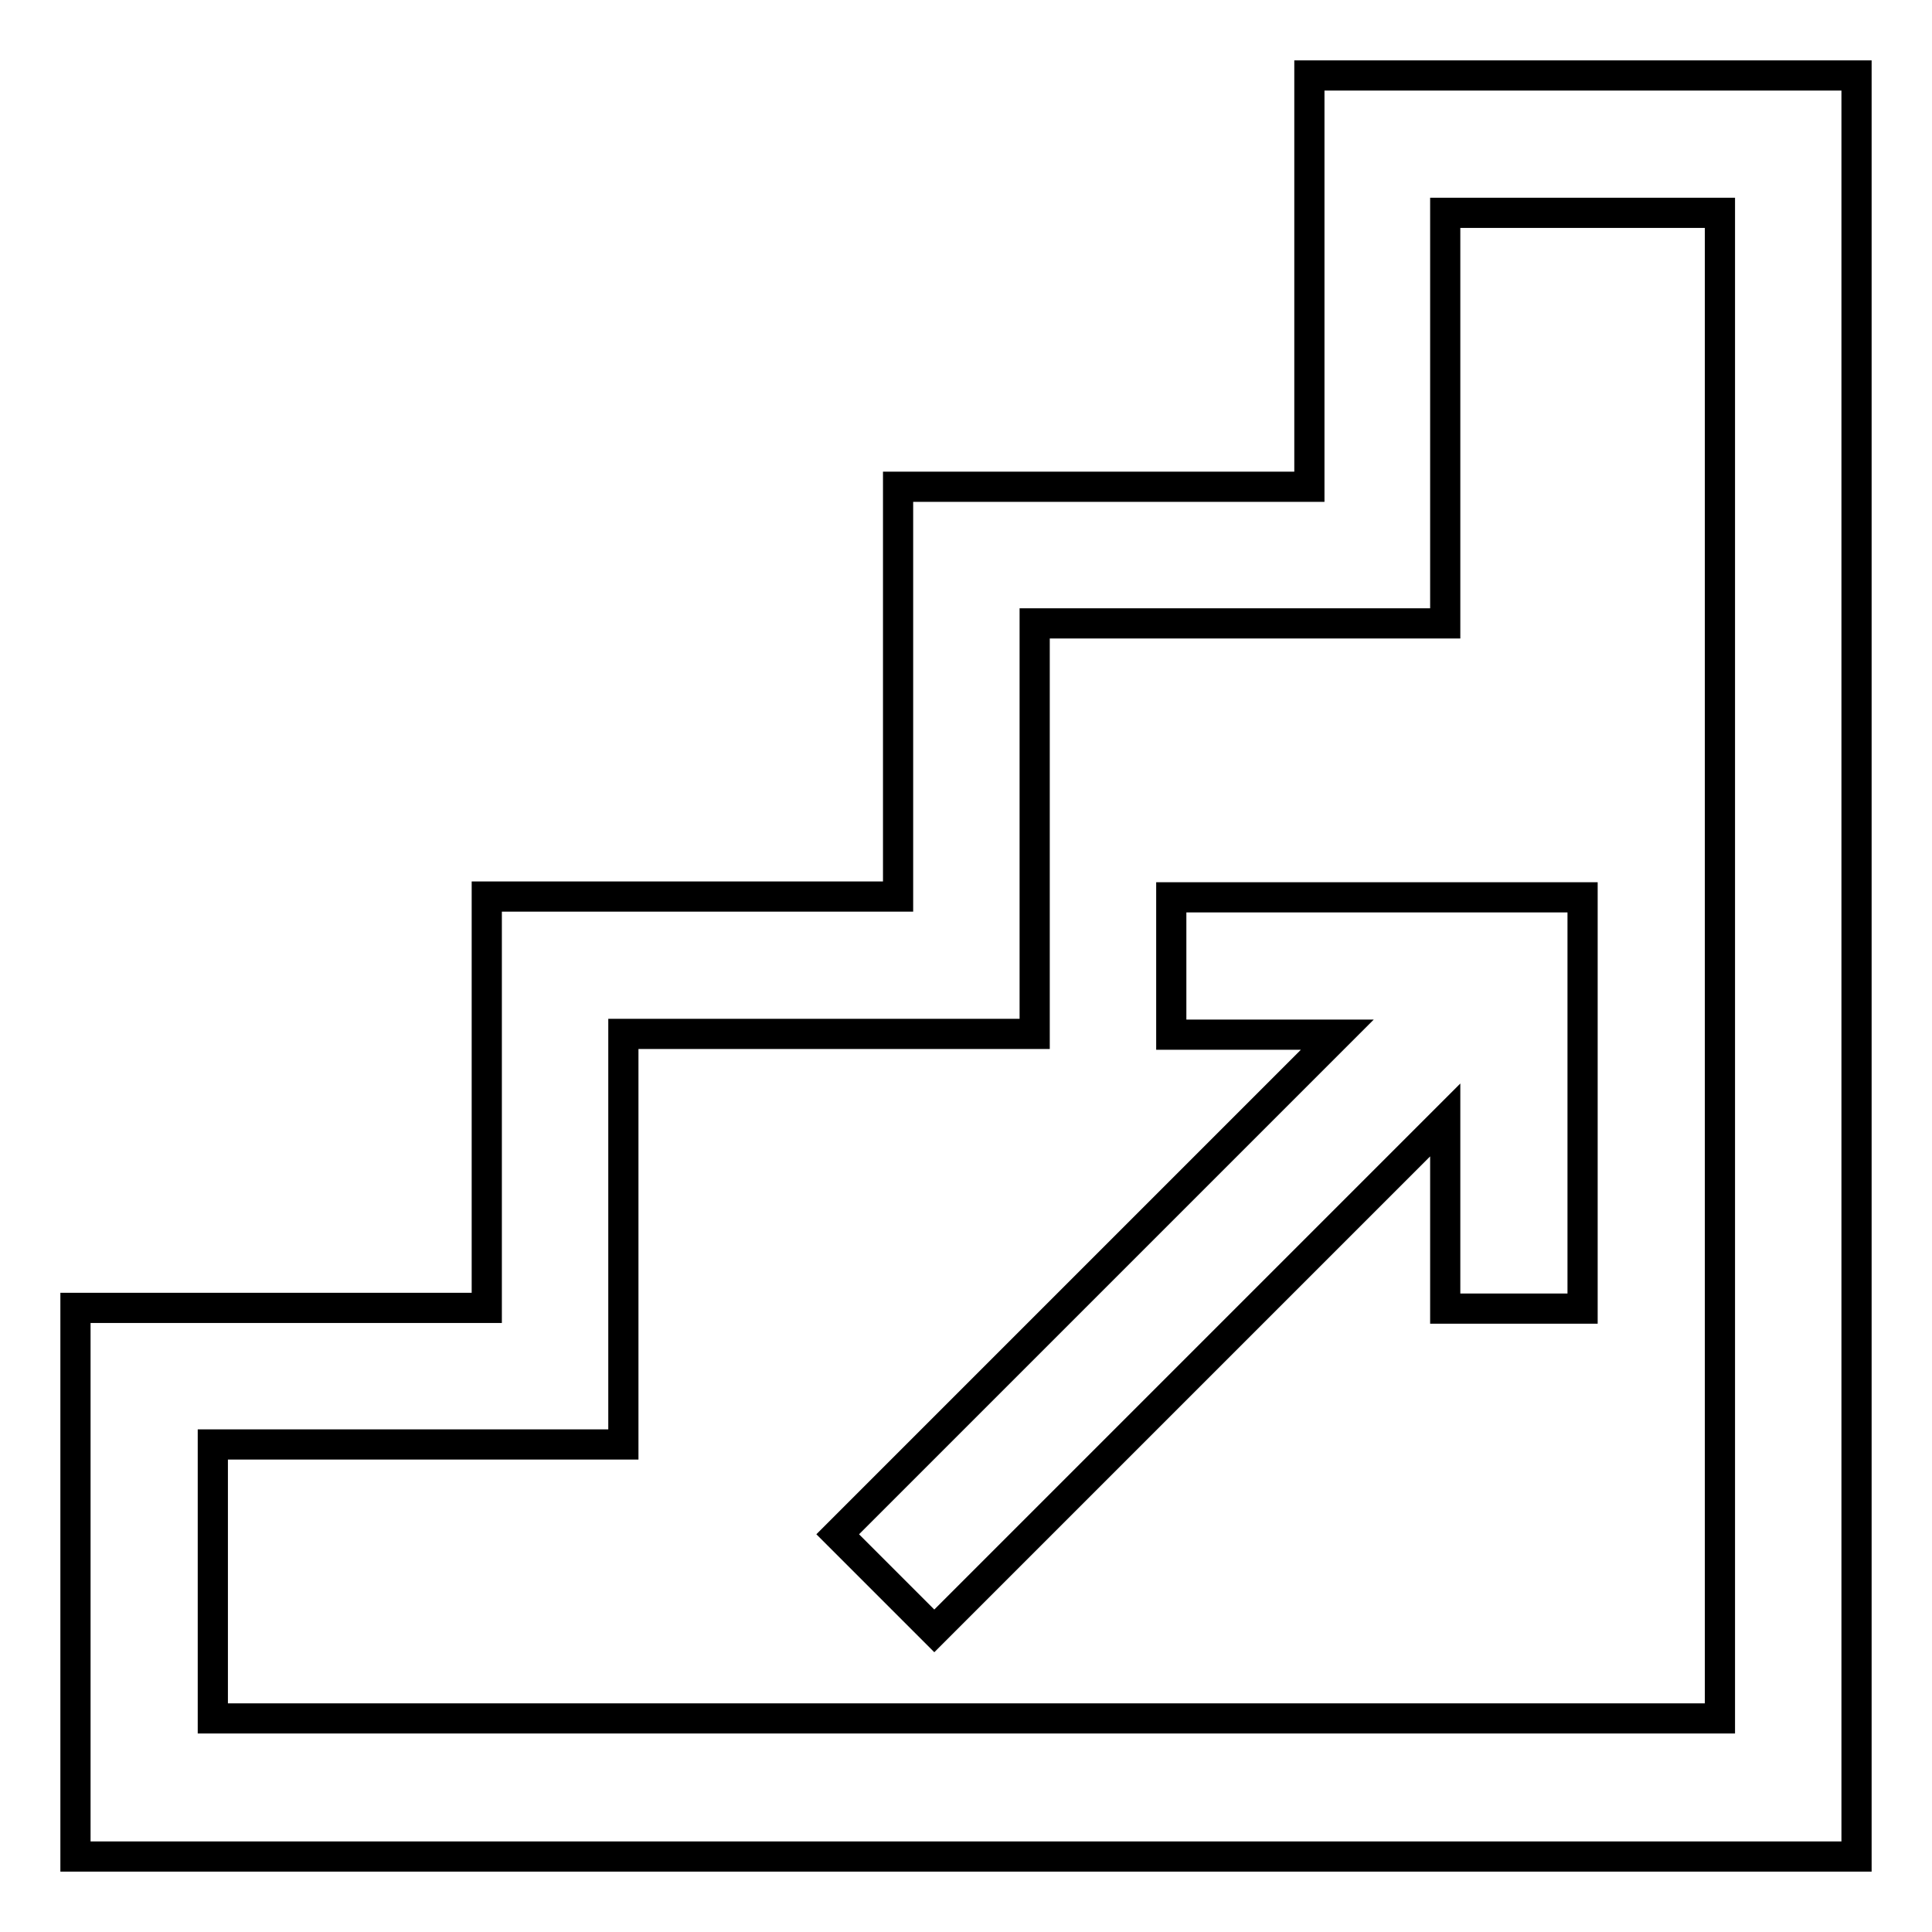
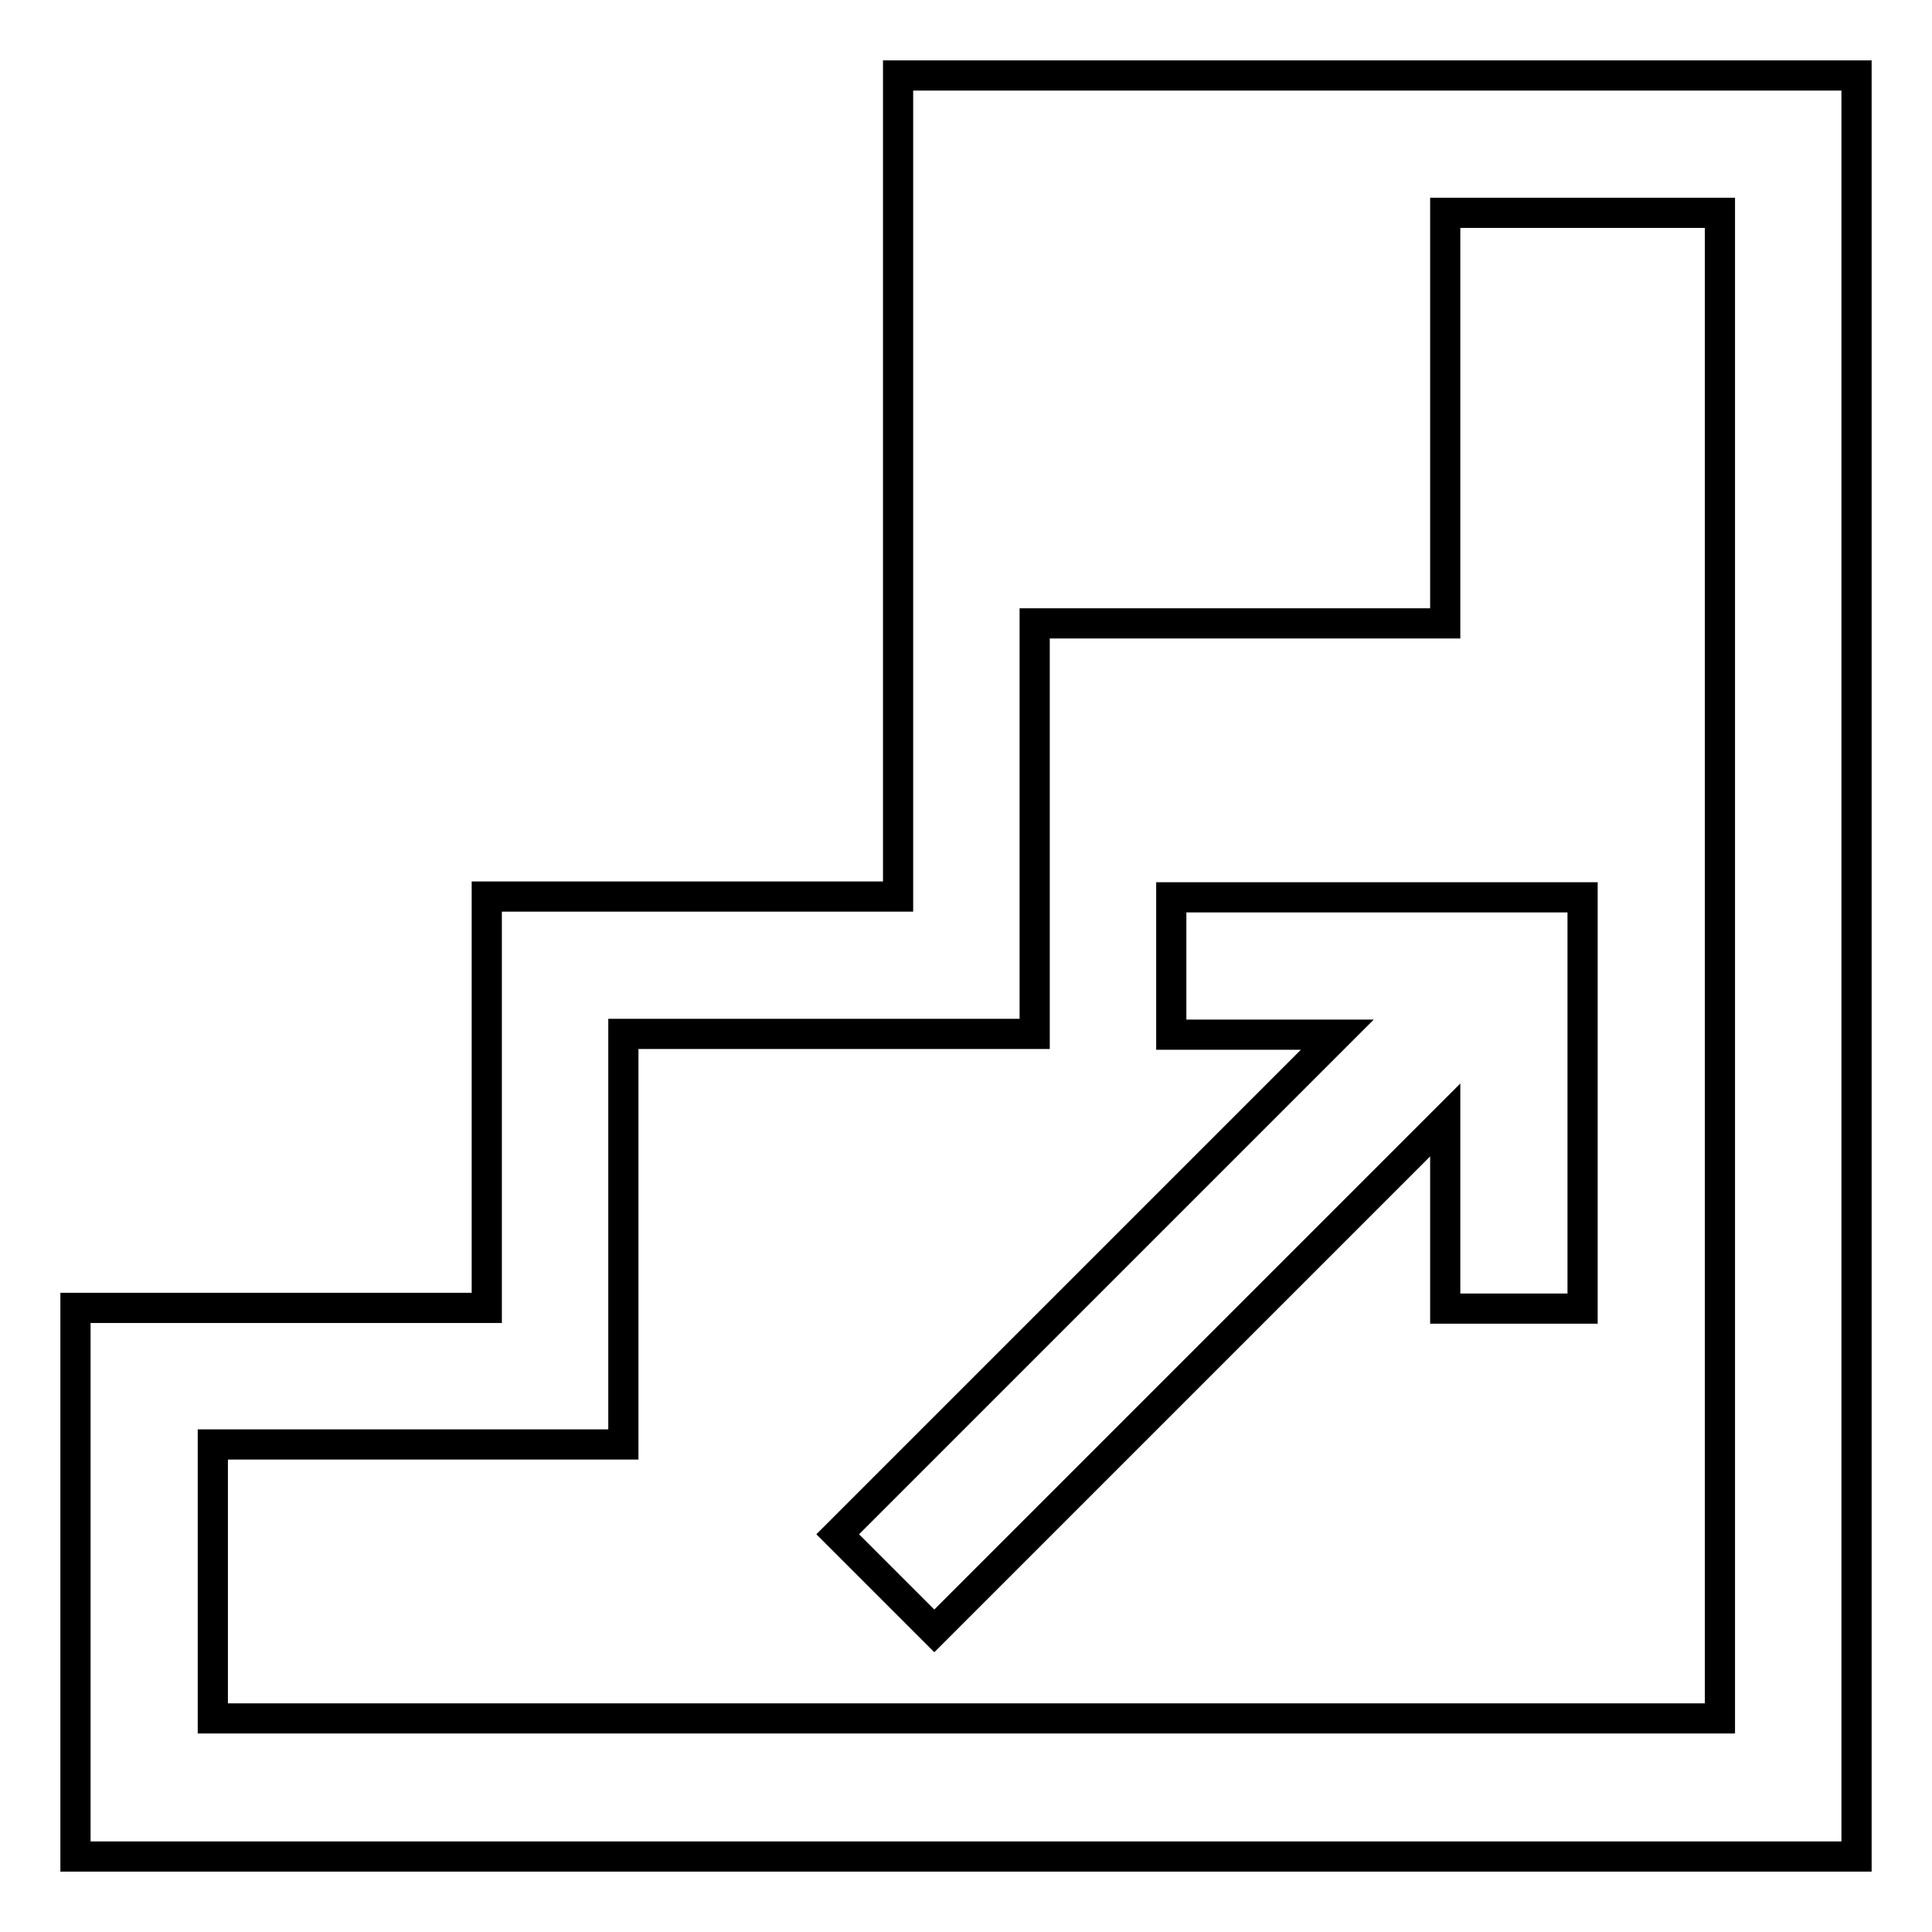
<svg xmlns="http://www.w3.org/2000/svg" version="1.1" x="0px" y="0px" viewBox="0 0 256 256" enable-background="new 0 0 256 256" xml:space="preserve">
  <g>
-     <path stroke-width="4" fill-opacity="0" stroke="#000000" d="M155.2,118.9h54.5v54.5h-18.2v-25l-67.7,67.7L111,203.3l66.2-66.2h-22V118.9z M246,10v236H10v-7.6v-46.9 v-18.2h54.5v-54.5h54.5V64.5h54.5V10H246z M227.8,28.2h-36.3v27.2v27.2H181h-43.9v27.2v27.2h-10.6H82.6v27.2v27.2H72H28.2v36.3 h199.7V28.2z" />
+     <path stroke-width="4" fill-opacity="0" stroke="#000000" d="M155.2,118.9h54.5v54.5h-18.2v-25l-67.7,67.7L111,203.3l66.2-66.2h-22V118.9z M246,10v236H10v-7.6v-46.9 v-18.2h54.5v-54.5h54.5V64.5V10H246z M227.8,28.2h-36.3v27.2v27.2H181h-43.9v27.2v27.2h-10.6H82.6v27.2v27.2H72H28.2v36.3 h199.7V28.2z" />
  </g>
</svg>